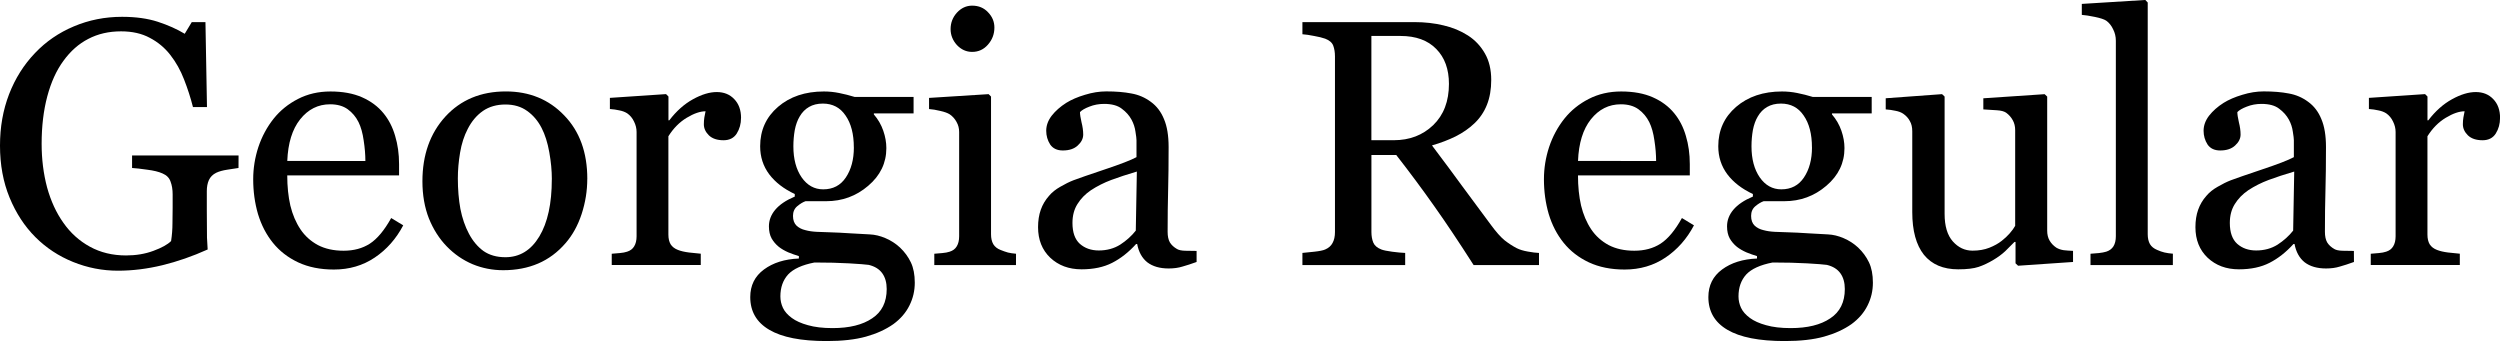
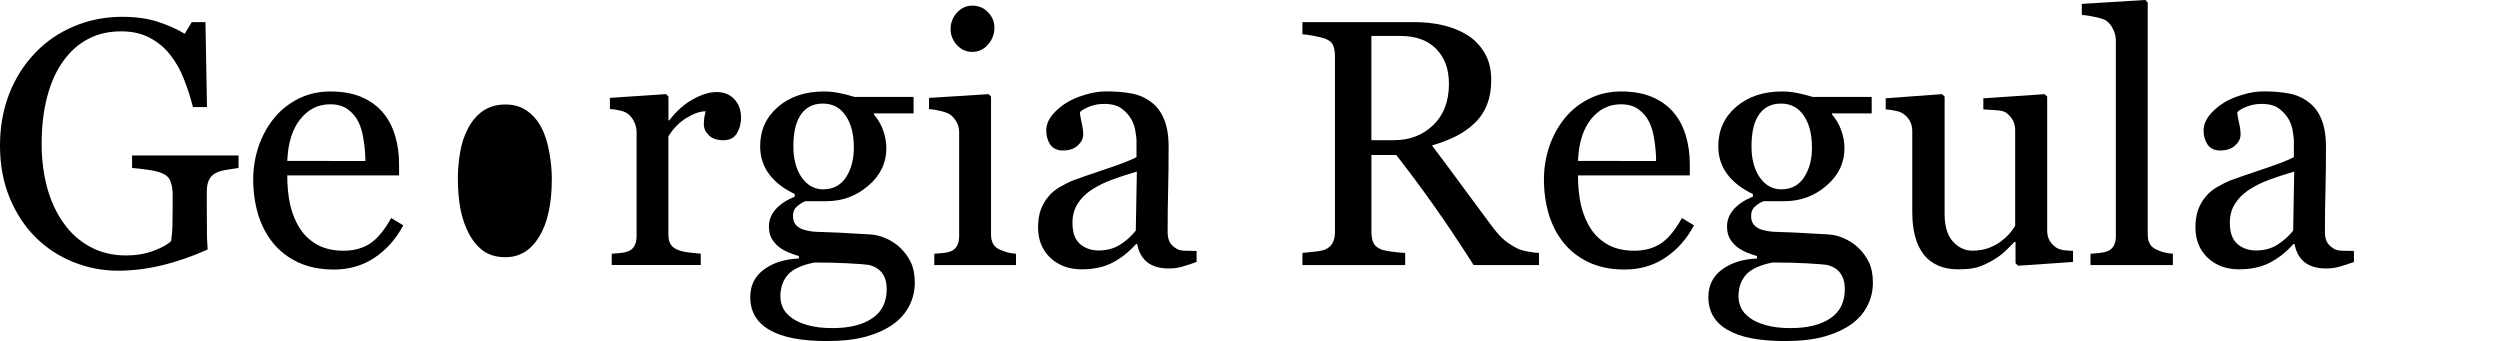
<svg xmlns="http://www.w3.org/2000/svg" viewBox="0 0 70.427 9.608" version="1.1" id="svg5" width="70.427" height="9.608">
  <defs id="defs2" />
  <g id="g1014" style="display:inline" transform="translate(-46.887,-49.215)">
    <g aria-label="Georgia Regular" id="text1012" style="font-size:9.878px;font-family:Georgia;-inkscape-font-specification:'Georgia, Normal';text-align:center;text-anchor:middle;stroke-width:0.265">
      <path d="m 53.606,53.947 q -0.116,0.014 -0.314,0.048 -0.193,0.029 -0.314,0.087 -0.145,0.072 -0.207,0.207 -0.058,0.13 -0.058,0.309 v 0.531 q 0,0.579 0.005,0.781 0.01,0.203 0.019,0.333 -0.641,0.289 -1.278,0.444 -0.637,0.154 -1.249,0.154 -0.656,0 -1.264,-0.246 -0.608,-0.246 -1.061,-0.699 -0.458,-0.458 -0.728,-1.114 -0.27,-0.656 -0.27,-1.466 0,-0.781 0.256,-1.447 0.26,-0.67 0.733,-1.162 0.458,-0.482 1.09,-0.748 0.637,-0.27 1.36,-0.27 0.579,0 1.008,0.14 0.429,0.14 0.757,0.338 l 0.198,-0.328 h 0.386 l 0.043,2.392 H 52.323 Q 52.222,51.834 52.072,51.453 51.923,51.067 51.686,50.764 51.45,50.46 51.107,50.281 50.77,50.098 50.297,50.098 q -0.516,0 -0.921,0.212 -0.405,0.207 -0.704,0.622 -0.294,0.4 -0.453,0.998 -0.159,0.598 -0.159,1.336 0,0.651 0.154,1.23 0.159,0.574 0.458,0.994 0.299,0.429 0.748,0.675 0.449,0.246 1.018,0.246 0.424,0 0.772,-0.13 0.352,-0.13 0.497,-0.275 0.039,-0.251 0.039,-0.506 0.005,-0.256 0.005,-0.434 v -0.376 q 0,-0.203 -0.058,-0.357 -0.053,-0.159 -0.227,-0.232 -0.159,-0.072 -0.434,-0.106 -0.27,-0.039 -0.424,-0.048 v -0.352 h 3 z" id="path3365" />
      <path d="m 58.246,55.563 q -0.299,0.569 -0.801,0.907 -0.502,0.338 -1.153,0.338 -0.574,0 -1.008,-0.203 -0.429,-0.203 -0.709,-0.55 -0.28,-0.347 -0.42,-0.81 -0.135,-0.463 -0.135,-0.979 0,-0.463 0.145,-0.907 0.15,-0.449 0.434,-0.805 0.275,-0.342 0.68,-0.55 0.41,-0.212 0.916,-0.212 0.521,0 0.892,0.164 0.371,0.164 0.603,0.449 0.222,0.27 0.328,0.637 0.111,0.367 0.111,0.796 v 0.318 h -3.15 q 0,0.468 0.087,0.849 0.092,0.381 0.285,0.67 0.188,0.28 0.492,0.444 0.304,0.159 0.723,0.159 0.429,0 0.738,-0.198 0.314,-0.203 0.603,-0.723 z m -1.066,-1.813 q 0,-0.27 -0.048,-0.579 -0.043,-0.309 -0.145,-0.516 -0.111,-0.222 -0.304,-0.362 -0.193,-0.14 -0.497,-0.14 -0.506,0 -0.844,0.424 -0.333,0.42 -0.362,1.172 z" id="path3367" />
-       <path d="m 63.431,54.256 q 0,0.502 -0.159,0.989 -0.159,0.482 -0.453,0.82 -0.333,0.386 -0.772,0.574 -0.439,0.188 -0.984,0.188 -0.453,0 -0.863,-0.169 -0.41,-0.174 -0.728,-0.502 -0.314,-0.323 -0.502,-0.786 -0.183,-0.468 -0.183,-1.047 0,-1.114 0.646,-1.823 0.651,-0.709 1.703,-0.709 0.998,0 1.645,0.675 0.651,0.67 0.651,1.789 z m -0.998,0.01 q 0,-0.362 -0.072,-0.762 -0.072,-0.405 -0.217,-0.685 -0.154,-0.299 -0.405,-0.477 -0.251,-0.183 -0.613,-0.183 -0.371,0 -0.637,0.183 -0.26,0.183 -0.424,0.502 -0.154,0.294 -0.217,0.67 -0.063,0.376 -0.063,0.728 0,0.463 0.072,0.859 0.077,0.391 0.241,0.699 0.164,0.309 0.41,0.487 0.251,0.174 0.617,0.174 0.603,0 0.955,-0.584 0.352,-0.584 0.352,-1.611 z" id="path3369" />
+       <path d="m 63.431,54.256 z m -0.998,0.01 q 0,-0.362 -0.072,-0.762 -0.072,-0.405 -0.217,-0.685 -0.154,-0.299 -0.405,-0.477 -0.251,-0.183 -0.613,-0.183 -0.371,0 -0.637,0.183 -0.26,0.183 -0.424,0.502 -0.154,0.294 -0.217,0.67 -0.063,0.376 -0.063,0.728 0,0.463 0.072,0.859 0.077,0.391 0.241,0.699 0.164,0.309 0.41,0.487 0.251,0.174 0.617,0.174 0.603,0 0.955,-0.584 0.352,-0.584 0.352,-1.611 z" id="path3369" />
      <path d="m 67.762,52.539 q 0,0.246 -0.121,0.439 -0.121,0.188 -0.371,0.188 -0.27,0 -0.415,-0.14 -0.14,-0.14 -0.14,-0.309 0,-0.106 0.014,-0.193 0.019,-0.087 0.034,-0.174 -0.227,0 -0.531,0.183 -0.304,0.183 -0.516,0.521 v 2.768 q 0,0.169 0.063,0.275 0.068,0.106 0.207,0.159 0.121,0.048 0.309,0.072 0.193,0.024 0.333,0.034 v 0.318 h -2.508 V 56.363 q 0.111,-0.01 0.227,-0.019 0.121,-0.01 0.207,-0.039 0.135,-0.043 0.198,-0.15 0.068,-0.111 0.068,-0.285 v -2.937 q 0,-0.15 -0.072,-0.294 -0.068,-0.145 -0.193,-0.232 -0.092,-0.058 -0.217,-0.082 -0.125,-0.029 -0.27,-0.039 v -0.314 l 1.582,-0.106 0.068,0.068 v 0.67 h 0.024 q 0.299,-0.391 0.666,-0.593 0.367,-0.203 0.67,-0.203 0.304,0 0.492,0.198 0.193,0.198 0.193,0.531 z" id="path3371" />
      <path d="m 72.242,56.19 q 0.193,0.183 0.304,0.415 0.111,0.232 0.111,0.574 0,0.342 -0.15,0.641 -0.15,0.304 -0.453,0.526 -0.323,0.227 -0.772,0.352 -0.449,0.125 -1.109,0.125 -1.08,0 -1.616,-0.318 -0.535,-0.314 -0.535,-0.921 0,-0.492 0.386,-0.777 0.386,-0.285 0.984,-0.309 v -0.068 q -0.145,-0.043 -0.299,-0.106 -0.154,-0.068 -0.265,-0.154 -0.125,-0.101 -0.203,-0.236 -0.077,-0.14 -0.077,-0.342 0,-0.256 0.178,-0.468 0.183,-0.217 0.55,-0.371 v -0.072 q -0.463,-0.217 -0.719,-0.555 -0.256,-0.342 -0.256,-0.791 0,-0.675 0.502,-1.109 0.506,-0.434 1.293,-0.434 0.217,0 0.429,0.043 0.217,0.043 0.439,0.111 h 1.659 v 0.463 h -1.119 v 0.029 q 0.178,0.207 0.265,0.458 0.087,0.251 0.087,0.492 0,0.627 -0.511,1.061 -0.506,0.434 -1.182,0.434 h -0.584 q -0.111,0.039 -0.232,0.14 -0.121,0.101 -0.121,0.275 0,0.178 0.101,0.275 0.101,0.092 0.246,0.125 0.14,0.039 0.323,0.048 0.188,0.01 0.386,0.014 0.212,0.005 0.579,0.029 0.371,0.024 0.526,0.029 0.222,0.01 0.444,0.106 0.227,0.096 0.41,0.265 z m -1.302,-2.822 q 0,-0.564 -0.232,-0.897 -0.227,-0.338 -0.641,-0.338 -0.227,0 -0.391,0.096 -0.159,0.092 -0.26,0.265 -0.096,0.159 -0.14,0.386 -0.039,0.222 -0.039,0.458 0,0.535 0.232,0.873 0.236,0.338 0.608,0.338 0.415,0 0.637,-0.333 0.227,-0.338 0.227,-0.849 z m 0.926,3.989 q 0,-0.27 -0.125,-0.444 -0.125,-0.174 -0.381,-0.236 -0.135,-0.019 -0.555,-0.043 -0.42,-0.024 -0.974,-0.024 -0.521,0.101 -0.743,0.338 -0.217,0.241 -0.217,0.617 0,0.169 0.072,0.323 0.072,0.154 0.251,0.285 0.169,0.125 0.453,0.203 0.285,0.082 0.695,0.082 0.709,0 1.114,-0.275 0.41,-0.27 0.41,-0.825 z" id="path3373" />
      <path d="M 75.508,56.682 H 73.207 V 56.363 q 0.111,-0.01 0.227,-0.019 0.121,-0.01 0.207,-0.039 0.135,-0.043 0.198,-0.15 0.068,-0.111 0.068,-0.285 v -2.937 q 0,-0.154 -0.072,-0.28 -0.068,-0.13 -0.193,-0.217 -0.092,-0.058 -0.265,-0.096 -0.174,-0.043 -0.318,-0.053 v -0.314 l 1.678,-0.106 0.068,0.068 v 3.878 q 0,0.169 0.063,0.28 0.068,0.111 0.207,0.164 0.106,0.043 0.207,0.072 0.101,0.024 0.227,0.034 z m -0.608,-6.69 q 0,0.275 -0.183,0.482 -0.178,0.203 -0.444,0.203 -0.246,0 -0.429,-0.193 -0.178,-0.198 -0.178,-0.449 0,-0.265 0.178,-0.463 0.183,-0.198 0.429,-0.198 0.275,0 0.449,0.188 0.178,0.183 0.178,0.429 z" id="path3375" />
      <path d="m 80.596,56.595 q -0.227,0.082 -0.4,0.13 -0.169,0.053 -0.386,0.053 -0.376,0 -0.603,-0.174 -0.222,-0.178 -0.285,-0.516 h -0.029 q -0.314,0.347 -0.675,0.531 -0.357,0.183 -0.863,0.183 -0.535,0 -0.883,-0.328 -0.342,-0.328 -0.342,-0.859 0,-0.275 0.077,-0.492 0.077,-0.217 0.232,-0.391 0.121,-0.145 0.318,-0.256 0.198,-0.116 0.371,-0.183 0.217,-0.082 0.878,-0.304 0.666,-0.222 0.897,-0.347 v -0.477 q 0,-0.063 -0.029,-0.241 -0.024,-0.178 -0.111,-0.338 -0.096,-0.178 -0.275,-0.309 -0.174,-0.135 -0.497,-0.135 -0.222,0 -0.415,0.077 -0.188,0.072 -0.265,0.154 0,0.096 0.043,0.285 0.048,0.188 0.048,0.347 0,0.169 -0.154,0.309 -0.15,0.14 -0.42,0.14 -0.241,0 -0.357,-0.169 -0.111,-0.174 -0.111,-0.386 0,-0.222 0.154,-0.424 0.159,-0.203 0.41,-0.362 0.217,-0.135 0.526,-0.227 0.309,-0.096 0.603,-0.096 0.405,0 0.704,0.058 0.304,0.053 0.55,0.236 0.246,0.178 0.371,0.487 0.13,0.304 0.13,0.786 0,0.69 -0.014,1.225 -0.014,0.531 -0.014,1.162 0,0.188 0.063,0.299 0.068,0.111 0.203,0.188 0.072,0.043 0.227,0.048 0.159,0.005 0.323,0.005 z m -1.683,-2.547 q -0.41,0.121 -0.719,0.236 -0.309,0.116 -0.574,0.289 -0.241,0.164 -0.381,0.391 -0.14,0.222 -0.14,0.531 0,0.4 0.207,0.588 0.212,0.188 0.535,0.188 0.342,0 0.603,-0.164 0.26,-0.169 0.439,-0.395 z" id="path3377" />
      <path d="m 90.242,56.682 h -1.842 q -0.613,-0.96 -1.109,-1.659 -0.492,-0.699 -1.071,-1.442 h -0.699 v 2.17 q 0,0.169 0.053,0.299 0.053,0.125 0.227,0.193 0.087,0.034 0.304,0.063 0.217,0.029 0.367,0.034 v 0.342 H 83.577 v -0.342 q 0.116,-0.01 0.333,-0.034 0.222,-0.024 0.309,-0.063 0.145,-0.063 0.207,-0.183 0.068,-0.121 0.068,-0.309 v -4.949 q 0,-0.169 -0.048,-0.299 -0.048,-0.13 -0.227,-0.198 -0.121,-0.043 -0.314,-0.077 -0.193,-0.039 -0.328,-0.048 V 49.838 h 3.159 q 0.434,0 0.815,0.092 0.381,0.087 0.69,0.285 0.299,0.193 0.477,0.506 0.178,0.309 0.178,0.748 0,0.395 -0.121,0.699 -0.121,0.304 -0.357,0.526 -0.217,0.207 -0.521,0.362 -0.304,0.15 -0.67,0.256 0.506,0.67 0.839,1.129 0.338,0.458 0.825,1.114 0.212,0.289 0.381,0.429 0.174,0.135 0.342,0.222 0.125,0.063 0.314,0.096 0.188,0.034 0.314,0.039 z m -2.537,-5.103 q 0,-0.622 -0.357,-0.984 -0.357,-0.367 -1.008,-0.367 h -0.82 v 2.937 h 0.632 q 0.666,0 1.109,-0.424 0.444,-0.429 0.444,-1.162 z" id="path3379" />
      <path d="m 94.607,55.563 q -0.299,0.569 -0.801,0.907 -0.502,0.338 -1.153,0.338 -0.574,0 -1.008,-0.203 -0.429,-0.203 -0.709,-0.55 -0.28,-0.347 -0.42,-0.81 -0.135,-0.463 -0.135,-0.979 0,-0.463 0.145,-0.907 0.15,-0.449 0.434,-0.805 0.275,-0.342 0.68,-0.55 0.41,-0.212 0.916,-0.212 0.521,0 0.892,0.164 0.371,0.164 0.603,0.449 0.222,0.27 0.328,0.637 0.111,0.367 0.111,0.796 v 0.318 h -3.15 q 0,0.468 0.087,0.849 0.092,0.381 0.285,0.67 0.188,0.28 0.492,0.444 0.304,0.159 0.723,0.159 0.429,0 0.738,-0.198 0.314,-0.203 0.603,-0.723 z m -1.066,-1.813 q 0,-0.27 -0.048,-0.579 -0.043,-0.309 -0.145,-0.516 -0.111,-0.222 -0.304,-0.362 -0.193,-0.14 -0.497,-0.14 -0.506,0 -0.844,0.424 -0.333,0.42 -0.362,1.172 z" id="path3381" />
      <path d="m 99.233,56.19 q 0.193,0.183 0.304,0.415 0.111,0.232 0.111,0.574 0,0.342 -0.15,0.641 -0.15,0.304 -0.453,0.526 -0.323,0.227 -0.772,0.352 -0.449,0.125 -1.109,0.125 -1.08,0 -1.616,-0.318 -0.535,-0.314 -0.535,-0.921 0,-0.492 0.386,-0.777 0.386,-0.285 0.984,-0.309 v -0.068 q -0.145,-0.043 -0.299,-0.106 -0.154,-0.068 -0.265,-0.154 -0.125,-0.101 -0.203,-0.236 -0.077,-0.14 -0.077,-0.342 0,-0.256 0.178,-0.468 0.183,-0.217 0.55,-0.371 v -0.072 q -0.463,-0.217 -0.719,-0.555 -0.256,-0.342 -0.256,-0.791 0,-0.675 0.502,-1.109 0.506,-0.434 1.293,-0.434 0.217,0 0.429,0.043 0.217,0.043 0.439,0.111 h 1.659 v 0.463 h -1.119 v 0.029 q 0.178,0.207 0.265,0.458 0.087,0.251 0.087,0.492 0,0.627 -0.511,1.061 -0.506,0.434 -1.182,0.434 h -0.584 q -0.111,0.039 -0.232,0.14 -0.121,0.101 -0.121,0.275 0,0.178 0.101,0.275 0.101,0.092 0.246,0.125 0.14,0.039 0.323,0.048 0.188,0.01 0.386,0.014 0.212,0.005 0.579,0.029 0.371,0.024 0.526,0.029 0.222,0.01 0.444,0.106 0.227,0.096 0.41,0.265 z m -1.302,-2.822 q 0,-0.564 -0.232,-0.897 -0.227,-0.338 -0.641,-0.338 -0.227,0 -0.391,0.096 -0.159,0.092 -0.26,0.265 -0.096,0.159 -0.14,0.386 -0.039,0.222 -0.039,0.458 0,0.535 0.232,0.873 0.236,0.338 0.608,0.338 0.415,0 0.637,-0.333 0.227,-0.338 0.227,-0.849 z m 0.926,3.989 q 0,-0.27 -0.125,-0.444 -0.125,-0.174 -0.381,-0.236 -0.135,-0.019 -0.555,-0.043 -0.42,-0.024 -0.974,-0.024 -0.521,0.101 -0.743,0.338 -0.217,0.241 -0.217,0.617 0,0.169 0.072,0.323 0.072,0.154 0.251,0.285 0.169,0.125 0.453,0.203 0.285,0.082 0.695,0.082 0.709,0 1.114,-0.275 0.41,-0.27 0.41,-0.825 z" id="path3383" />
      <path d="m 105.286,56.595 -1.548,0.106 -0.072,-0.068 v -0.603 h -0.029 q -0.116,0.121 -0.26,0.26 -0.145,0.135 -0.333,0.246 -0.217,0.13 -0.42,0.198 -0.203,0.068 -0.574,0.068 -0.632,0 -0.965,-0.41 -0.328,-0.415 -0.328,-1.201 v -2.277 q 0,-0.174 -0.068,-0.289 -0.063,-0.121 -0.188,-0.207 -0.087,-0.058 -0.217,-0.082 -0.13,-0.029 -0.275,-0.039 v -0.314 l 1.587,-0.116 0.072,0.068 v 3.304 q 0,0.516 0.232,0.777 0.232,0.26 0.555,0.26 0.265,0 0.473,-0.082 0.207,-0.082 0.347,-0.193 0.13,-0.101 0.227,-0.212 0.101,-0.116 0.154,-0.212 v -2.696 q 0,-0.159 -0.068,-0.28 -0.068,-0.125 -0.188,-0.212 -0.087,-0.058 -0.26,-0.068 -0.169,-0.014 -0.381,-0.024 V 51.984 l 1.727,-0.116 0.072,0.068 v 3.777 q 0,0.164 0.068,0.28 0.068,0.116 0.188,0.198 0.087,0.053 0.207,0.072 0.121,0.014 0.265,0.019 z" id="path3385" />
      <path d="m 108.098,56.682 h -2.32 V 56.363 q 0.111,-0.01 0.236,-0.019 0.125,-0.014 0.207,-0.039 0.135,-0.043 0.203,-0.15 0.068,-0.111 0.068,-0.285 v -5.508 q 0,-0.174 -0.077,-0.323 -0.072,-0.154 -0.193,-0.241 -0.087,-0.058 -0.318,-0.106 -0.232,-0.048 -0.371,-0.058 v -0.309 l 1.789,-0.111 0.068,0.072 v 6.526 q 0,0.169 0.063,0.28 0.063,0.106 0.203,0.164 0.106,0.048 0.207,0.072 0.106,0.024 0.236,0.034 z" id="path3387" />
      <path d="m 113.2,56.595 q -0.227,0.082 -0.4,0.13 -0.169,0.053 -0.386,0.053 -0.376,0 -0.603,-0.174 -0.222,-0.178 -0.285,-0.516 h -0.029 q -0.314,0.347 -0.675,0.531 -0.357,0.183 -0.863,0.183 -0.535,0 -0.883,-0.328 -0.342,-0.328 -0.342,-0.859 0,-0.275 0.077,-0.492 0.077,-0.217 0.232,-0.391 0.121,-0.145 0.318,-0.256 0.198,-0.116 0.371,-0.183 0.217,-0.082 0.878,-0.304 0.666,-0.222 0.897,-0.347 v -0.477 q 0,-0.063 -0.029,-0.241 -0.024,-0.178 -0.111,-0.338 -0.097,-0.178 -0.275,-0.309 -0.174,-0.135 -0.497,-0.135 -0.222,0 -0.415,0.077 -0.188,0.072 -0.265,0.154 0,0.096 0.043,0.285 0.048,0.188 0.048,0.347 0,0.169 -0.154,0.309 -0.15,0.14 -0.42,0.14 -0.241,0 -0.357,-0.169 -0.111,-0.174 -0.111,-0.386 0,-0.222 0.154,-0.424 0.159,-0.203 0.41,-0.362 0.217,-0.135 0.526,-0.227 0.309,-0.096 0.603,-0.096 0.405,0 0.704,0.058 0.304,0.053 0.55,0.236 0.246,0.178 0.371,0.487 0.13,0.304 0.13,0.786 0,0.69 -0.015,1.225 -0.015,0.531 -0.015,1.162 0,0.188 0.063,0.299 0.068,0.111 0.203,0.188 0.072,0.043 0.227,0.048 0.159,0.005 0.323,0.005 z m -1.683,-2.547 q -0.41,0.121 -0.719,0.236 -0.309,0.116 -0.574,0.289 -0.241,0.164 -0.381,0.391 -0.14,0.222 -0.14,0.531 0,0.4 0.207,0.588 0.212,0.188 0.535,0.188 0.342,0 0.603,-0.164 0.26,-0.169 0.439,-0.395 z" id="path3389" />
-       <path d="m 117.315,52.539 q 0,0.246 -0.121,0.439 -0.121,0.188 -0.371,0.188 -0.27,0 -0.415,-0.14 -0.14,-0.14 -0.14,-0.309 0,-0.106 0.015,-0.193 0.019,-0.087 0.034,-0.174 -0.227,0 -0.531,0.183 -0.304,0.183 -0.516,0.521 v 2.768 q 0,0.169 0.063,0.275 0.068,0.106 0.207,0.159 0.121,0.048 0.309,0.072 0.193,0.024 0.333,0.034 v 0.318 H 113.673 V 56.363 q 0.111,-0.01 0.227,-0.019 0.121,-0.01 0.207,-0.039 0.135,-0.043 0.198,-0.15 0.068,-0.111 0.068,-0.285 v -2.937 q 0,-0.15 -0.072,-0.294 -0.068,-0.145 -0.193,-0.232 -0.092,-0.058 -0.217,-0.082 -0.125,-0.029 -0.27,-0.039 v -0.314 l 1.582,-0.106 0.068,0.068 v 0.67 h 0.024 q 0.299,-0.391 0.666,-0.593 0.367,-0.203 0.67,-0.203 0.304,0 0.492,0.198 0.193,0.198 0.193,0.531 z" id="path3391" />
    </g>
  </g>
</svg>